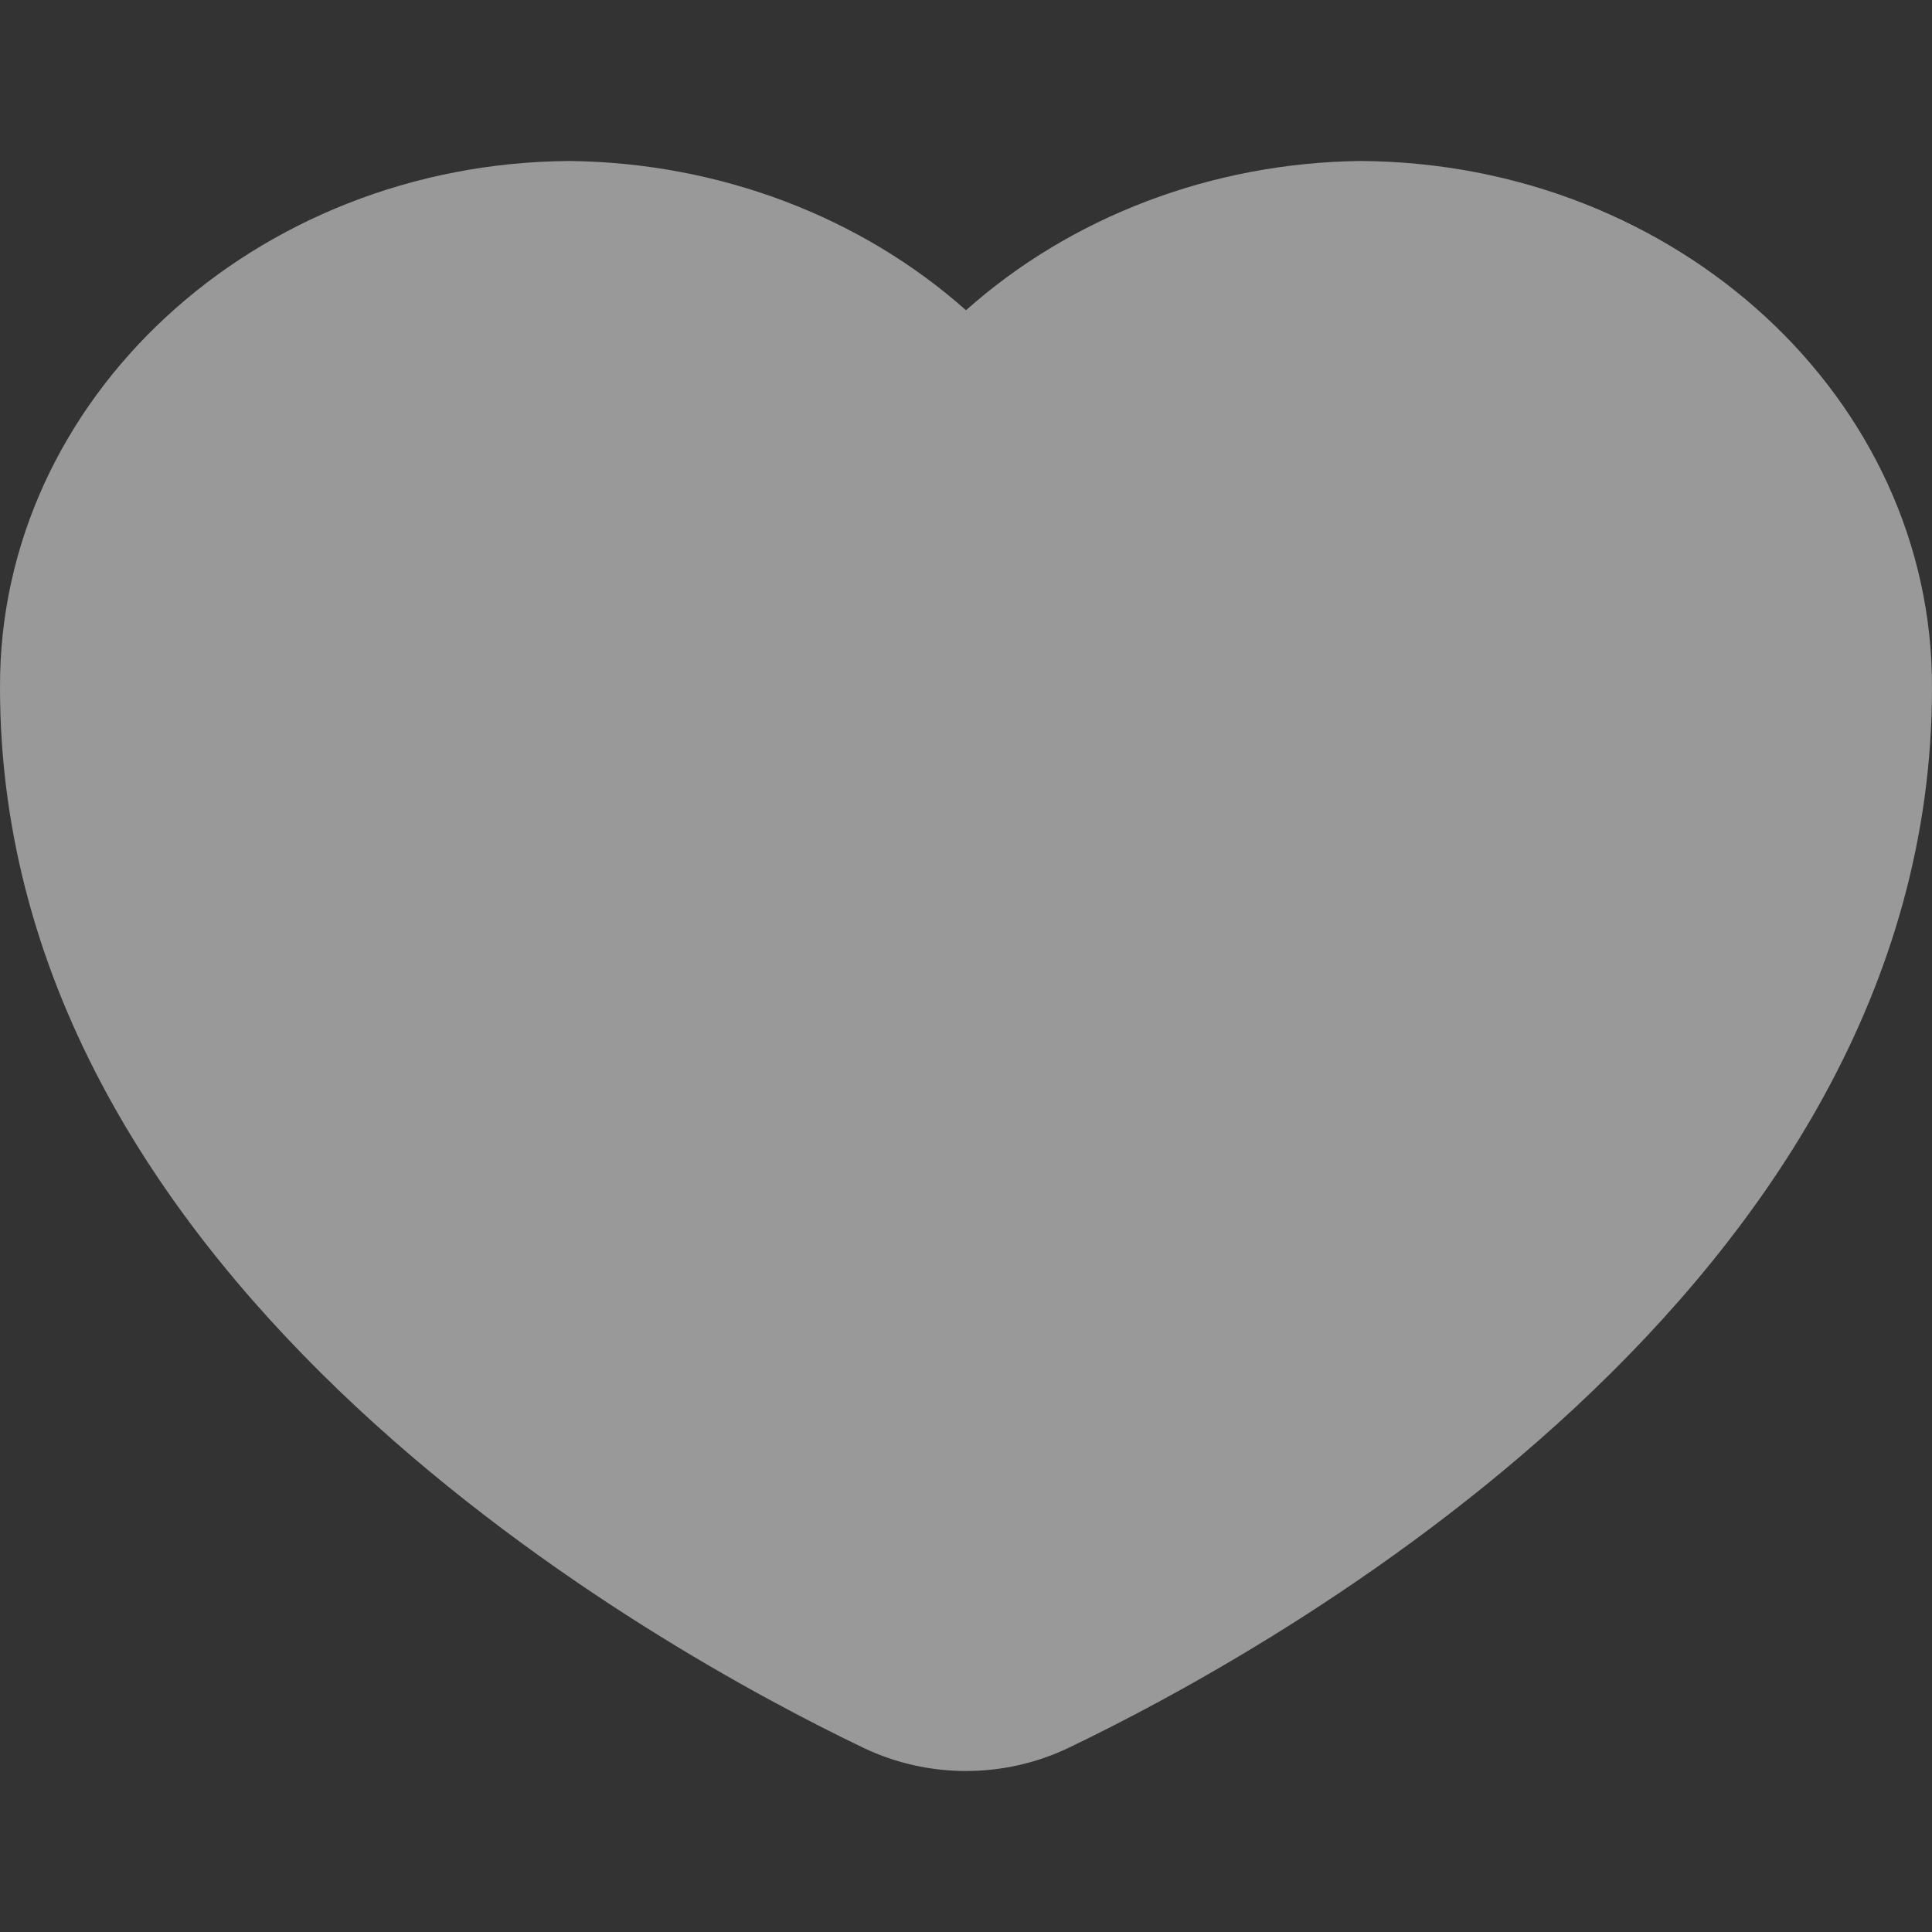
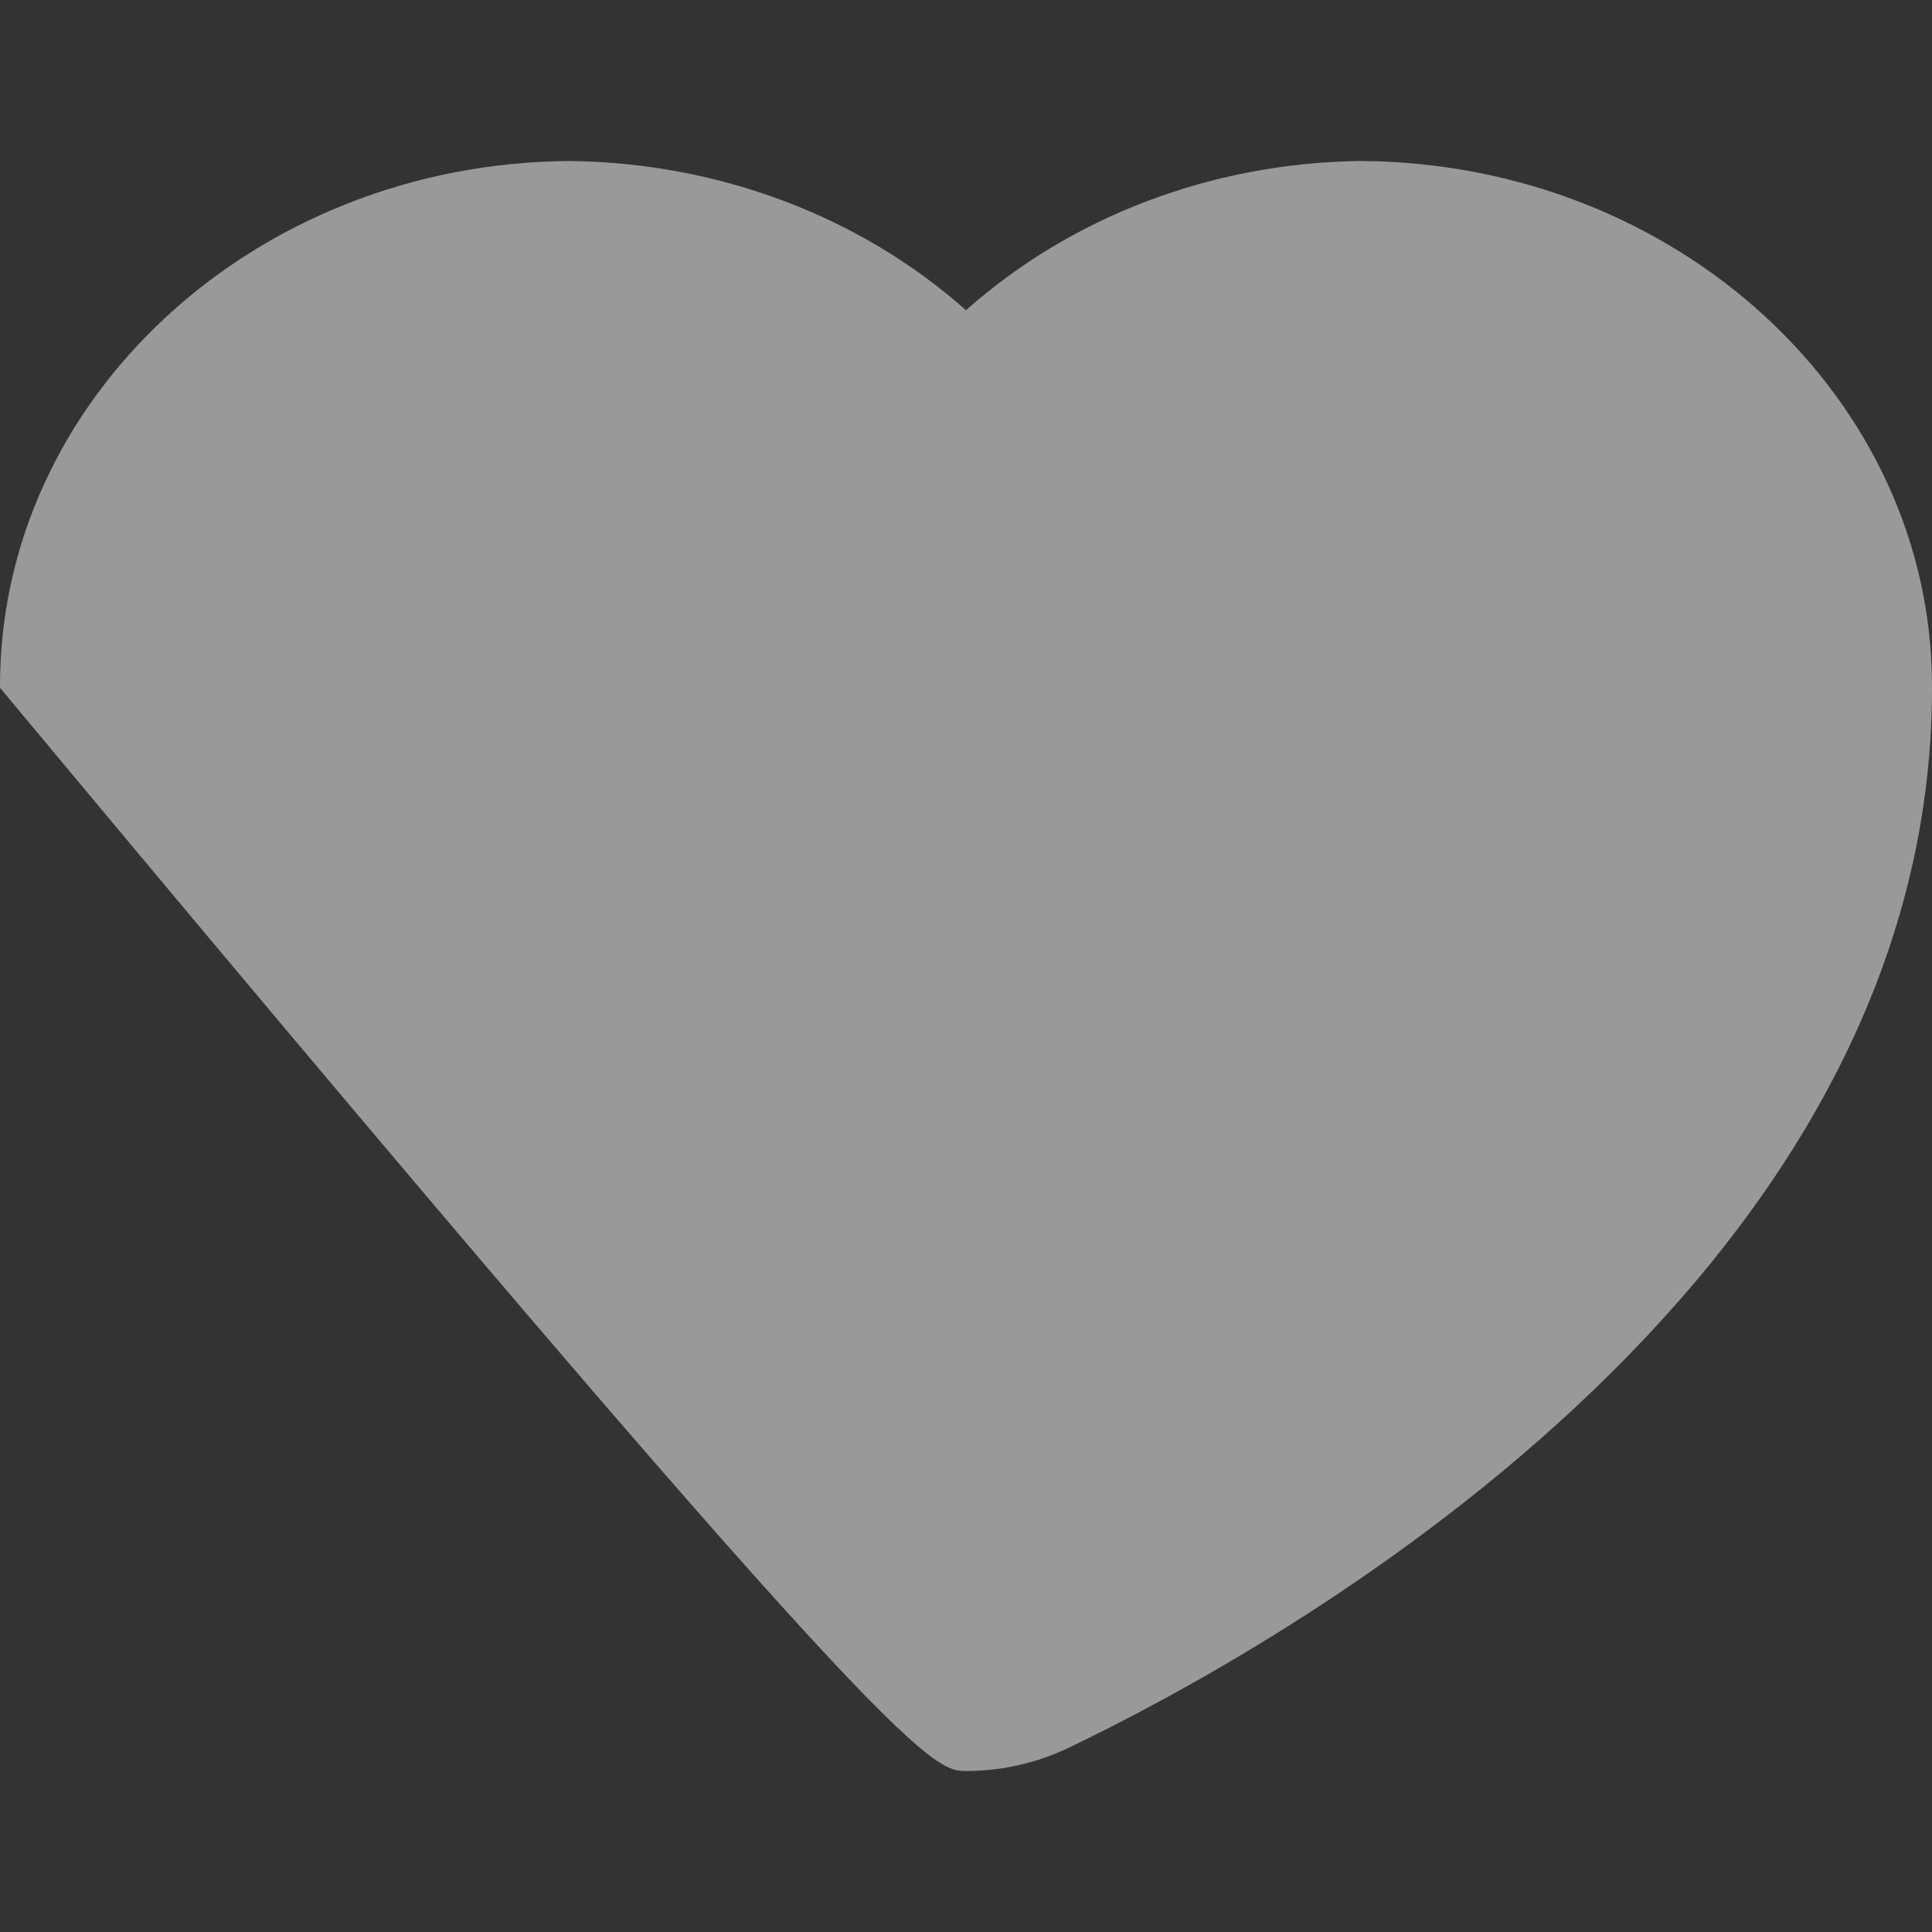
<svg xmlns="http://www.w3.org/2000/svg" width="12" height="12" viewBox="0 0 12 12" fill="none">
  <rect x="0" y="0" width="12" height="12" fill="#333333" stroke="none" />
-   <path opacity="0.5" d="M8.45 1C7.524 1.011 6.65 1.348 6 1.927C5.35 1.349 4.473 1.011 3.54 1C1.581 1.011 -0.008 2.479 2.81767e-05 4.272C2.81767e-05 8.001 4.108 10.255 5.367 10.858C5.565 10.952 5.782 11 6 11C6.218 11 6.435 10.952 6.633 10.858C7.891 10.256 12 8.001 12 4.274C12.007 2.479 10.419 1.011 8.45 1Z" fill="white" />
+   <path opacity="0.5" d="M8.45 1C7.524 1.011 6.65 1.348 6 1.927C5.35 1.349 4.473 1.011 3.54 1C1.581 1.011 -0.008 2.479 2.81767e-05 4.272C5.565 10.952 5.782 11 6 11C6.218 11 6.435 10.952 6.633 10.858C7.891 10.256 12 8.001 12 4.274C12.007 2.479 10.419 1.011 8.45 1Z" fill="white" />
</svg>